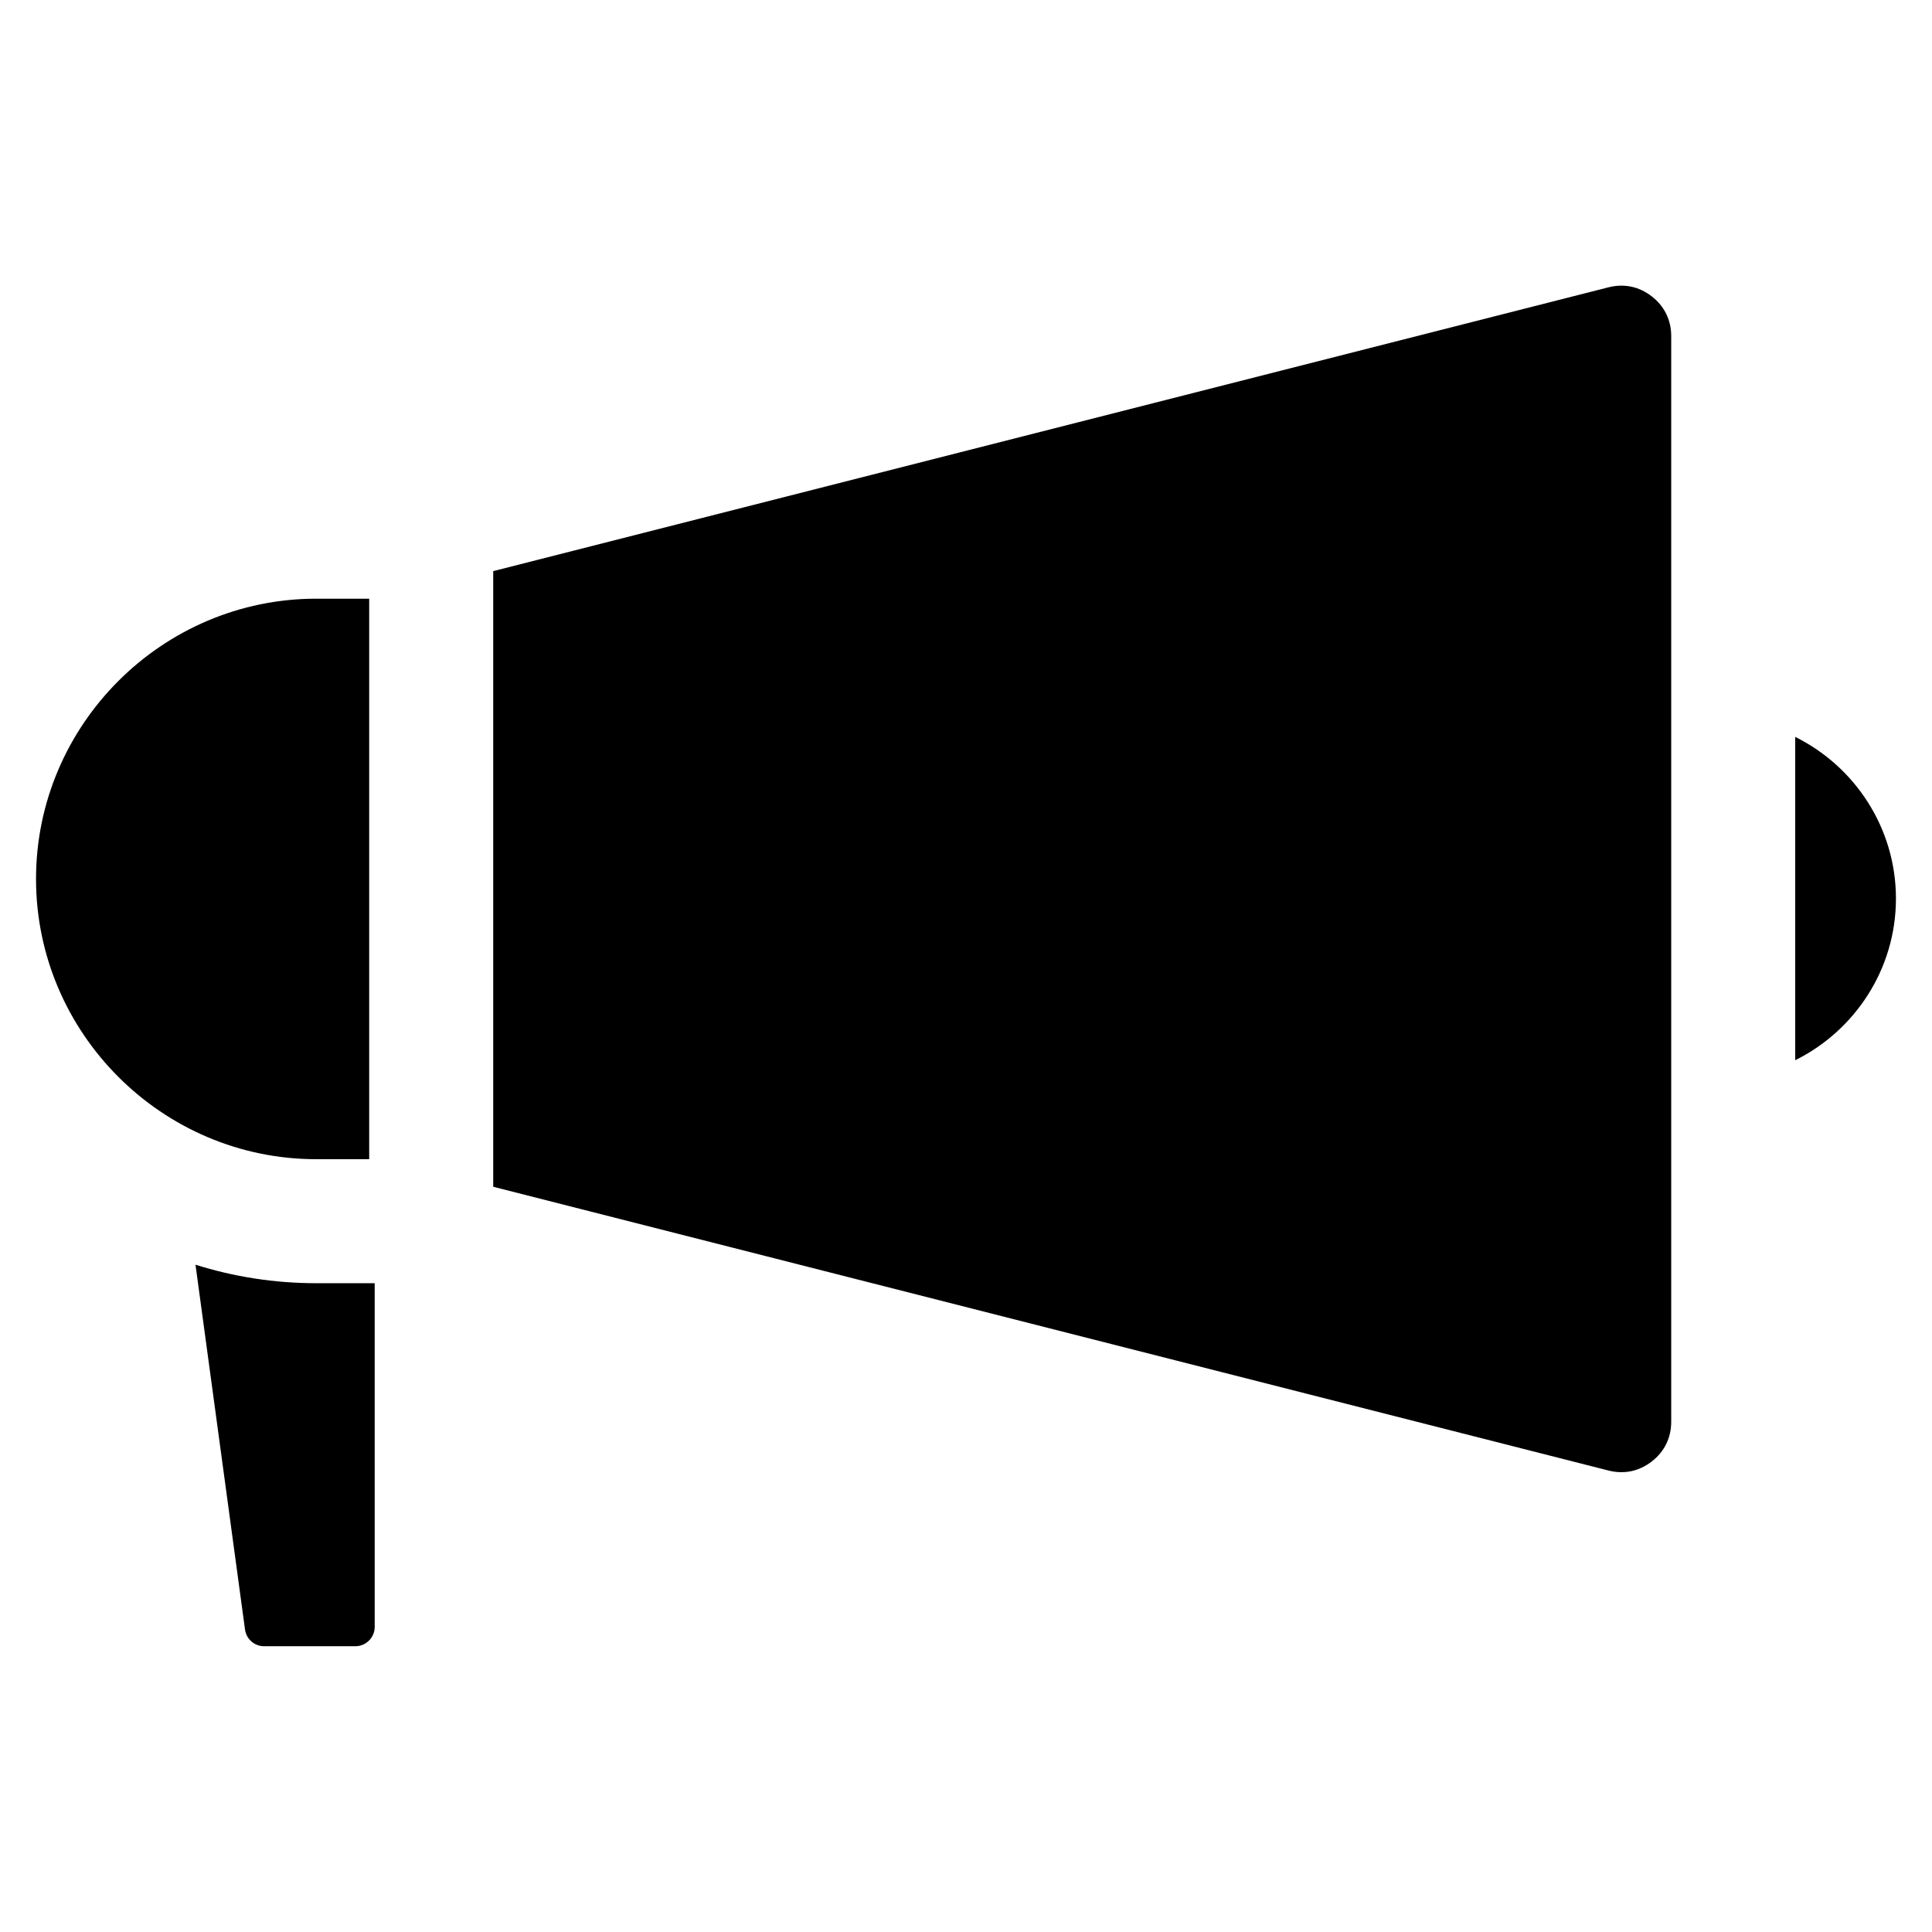
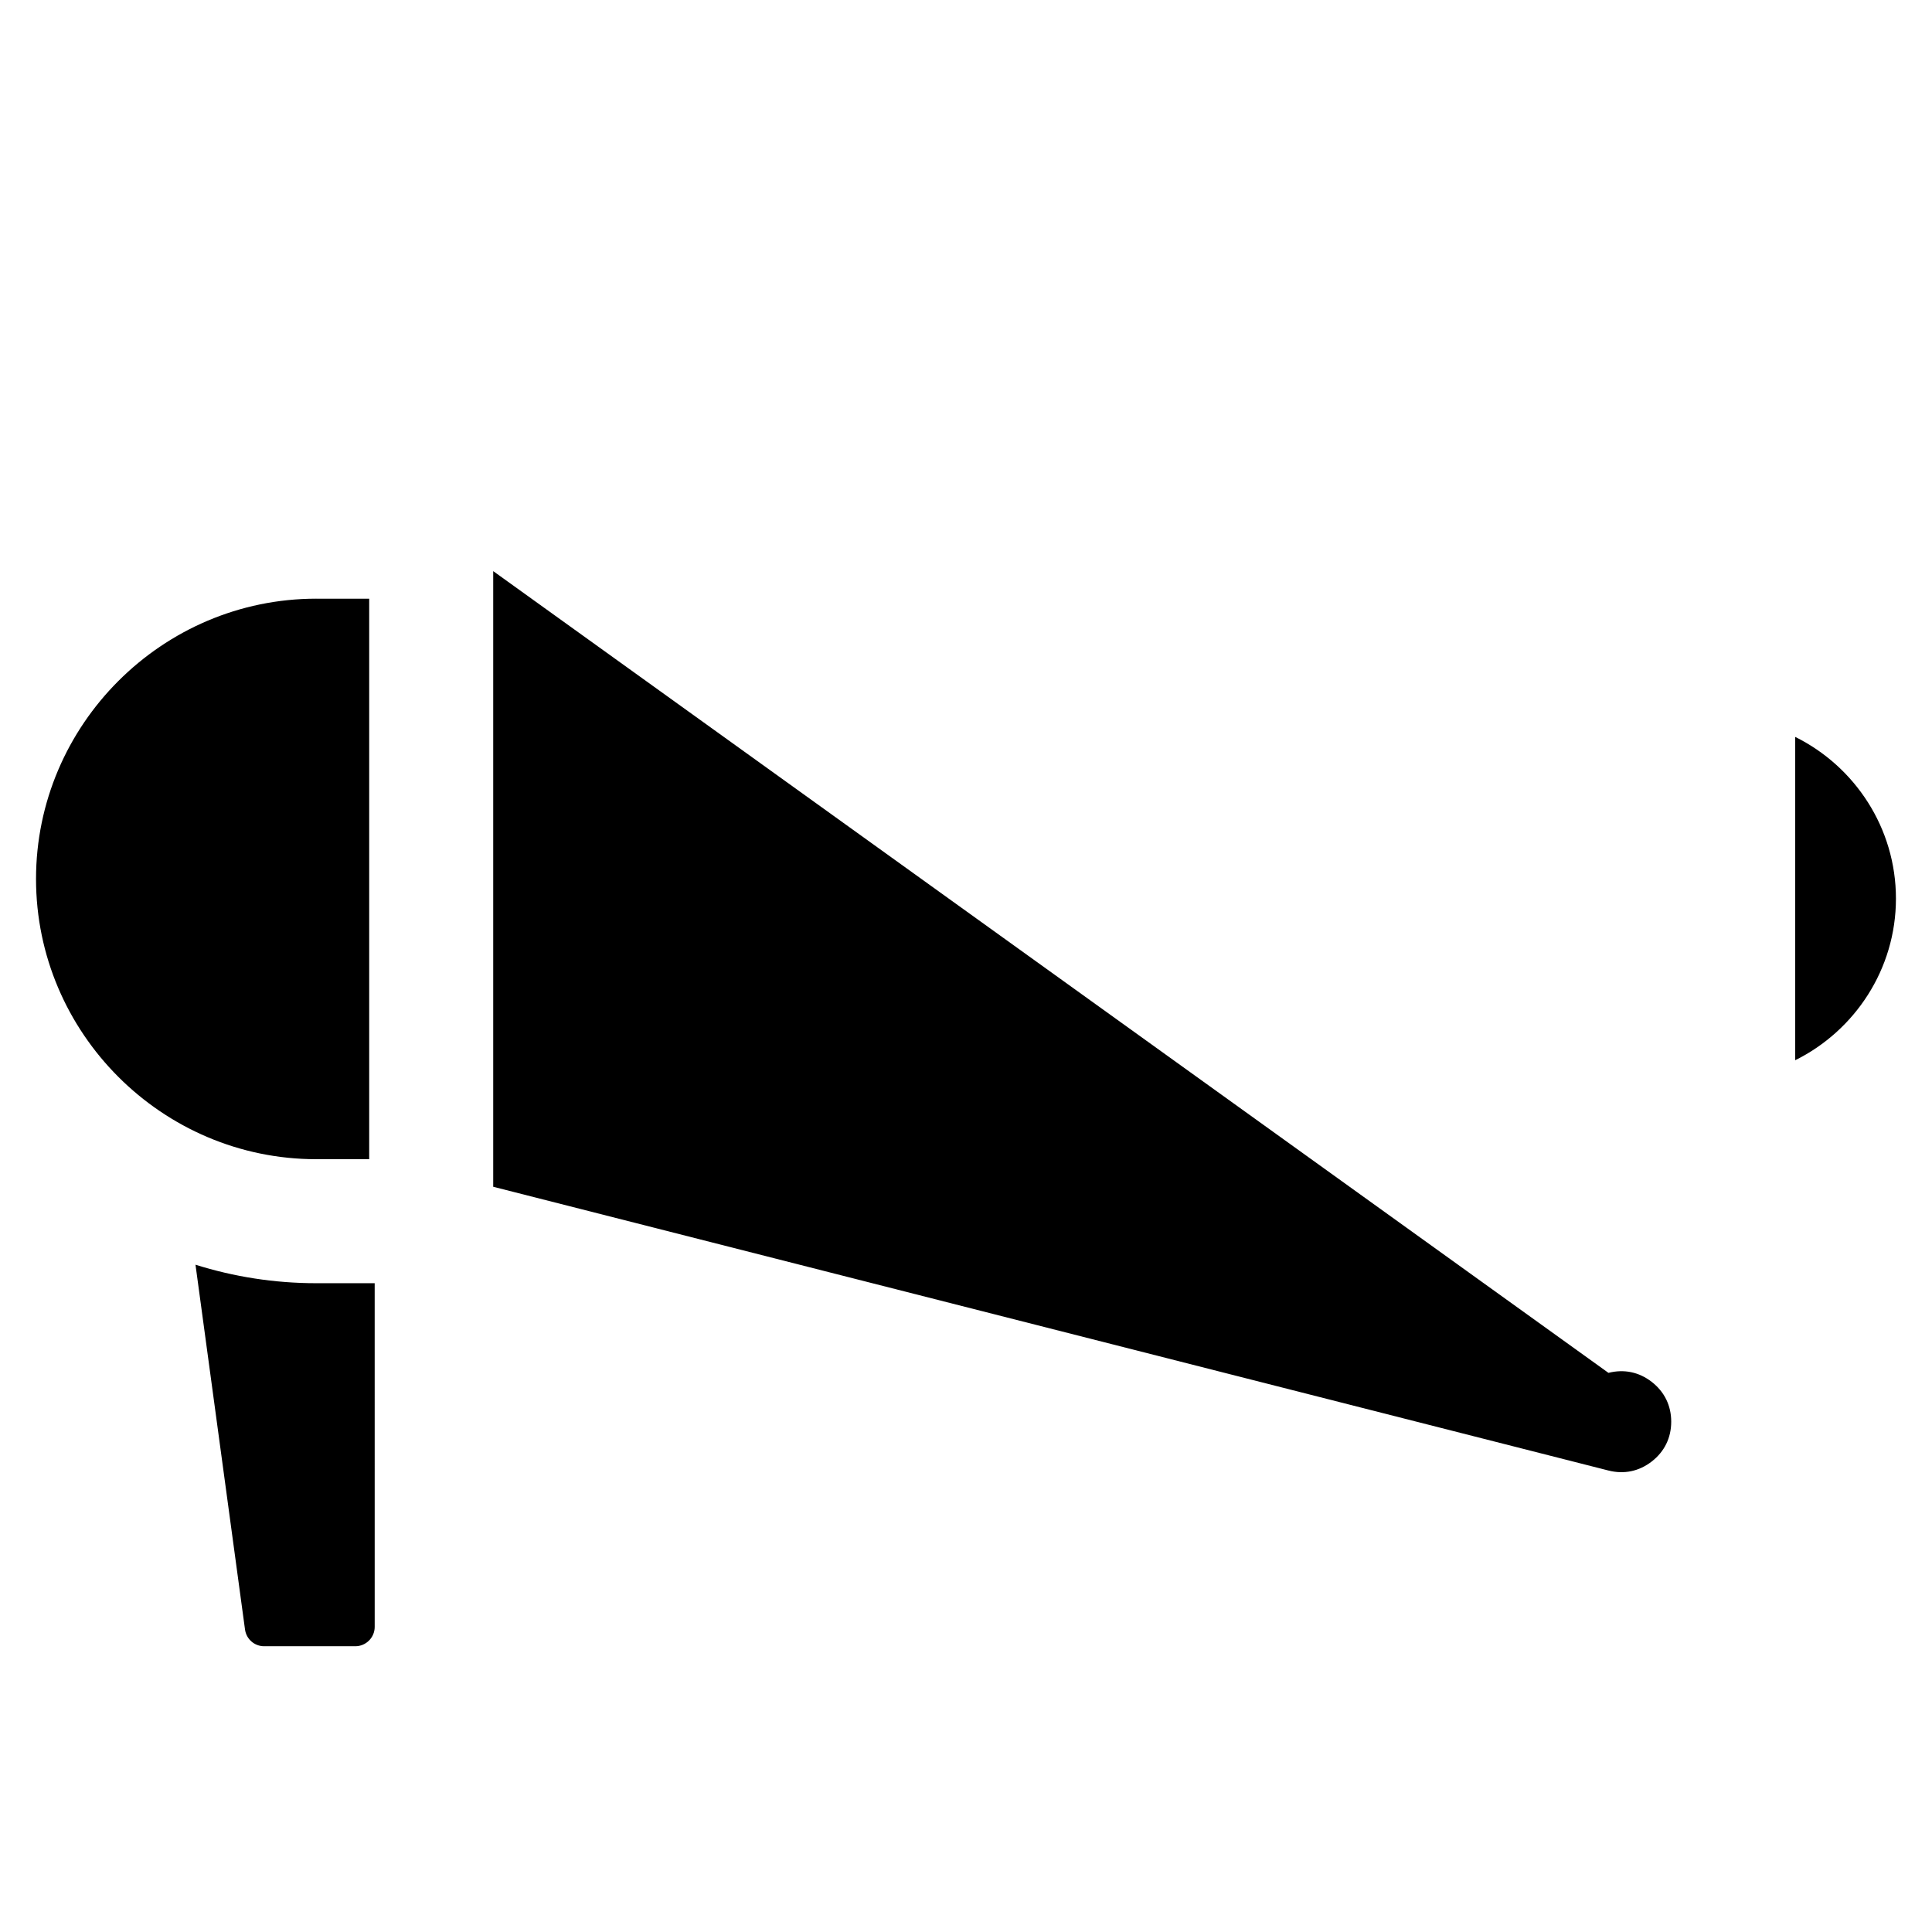
<svg xmlns="http://www.w3.org/2000/svg" fill="#000000" width="800px" height="800px" version="1.1" viewBox="144 144 512 512">
-   <path d="m227.82 302.66h14.02v148.54h-14.02c-40.855 0-74.273-33.422-74.273-74.273 0.004-40.848 33.422-74.27 74.273-74.27zm391.93 36.625v85.688c15.785-7.828 26.695-24.121 26.695-42.844 0-18.723-10.91-35.02-26.695-42.844zm-391.93 144.78c-11.145 0-21.895-1.723-32.012-4.902l13.121 96.664c0.348 2.562 2.504 4.445 5.082 4.445h24.148c2.828 0 5.141-2.301 5.141-5.133l-0.004-91.074zm46.887-188.71v163.15l295.55 75.199c4.125 1.047 8.121 0.215 11.48-2.402 3.367-2.613 5.152-6.277 5.152-10.539v-287.68c0-4.262-1.789-7.918-5.152-10.539-3.359-2.621-7.356-3.449-11.48-2.402z" fill-rule="evenodd" />
+   <path d="m227.82 302.66h14.02v148.54h-14.02c-40.855 0-74.273-33.422-74.273-74.273 0.004-40.848 33.422-74.27 74.273-74.27zm391.93 36.625v85.688c15.785-7.828 26.695-24.121 26.695-42.844 0-18.723-10.91-35.02-26.695-42.844zm-391.93 144.78c-11.145 0-21.895-1.723-32.012-4.902l13.121 96.664c0.348 2.562 2.504 4.445 5.082 4.445h24.148c2.828 0 5.141-2.301 5.141-5.133l-0.004-91.074zm46.887-188.71v163.15l295.55 75.199c4.125 1.047 8.121 0.215 11.48-2.402 3.367-2.613 5.152-6.277 5.152-10.539c0-4.262-1.789-7.918-5.152-10.539-3.359-2.621-7.356-3.449-11.48-2.402z" fill-rule="evenodd" />
</svg>